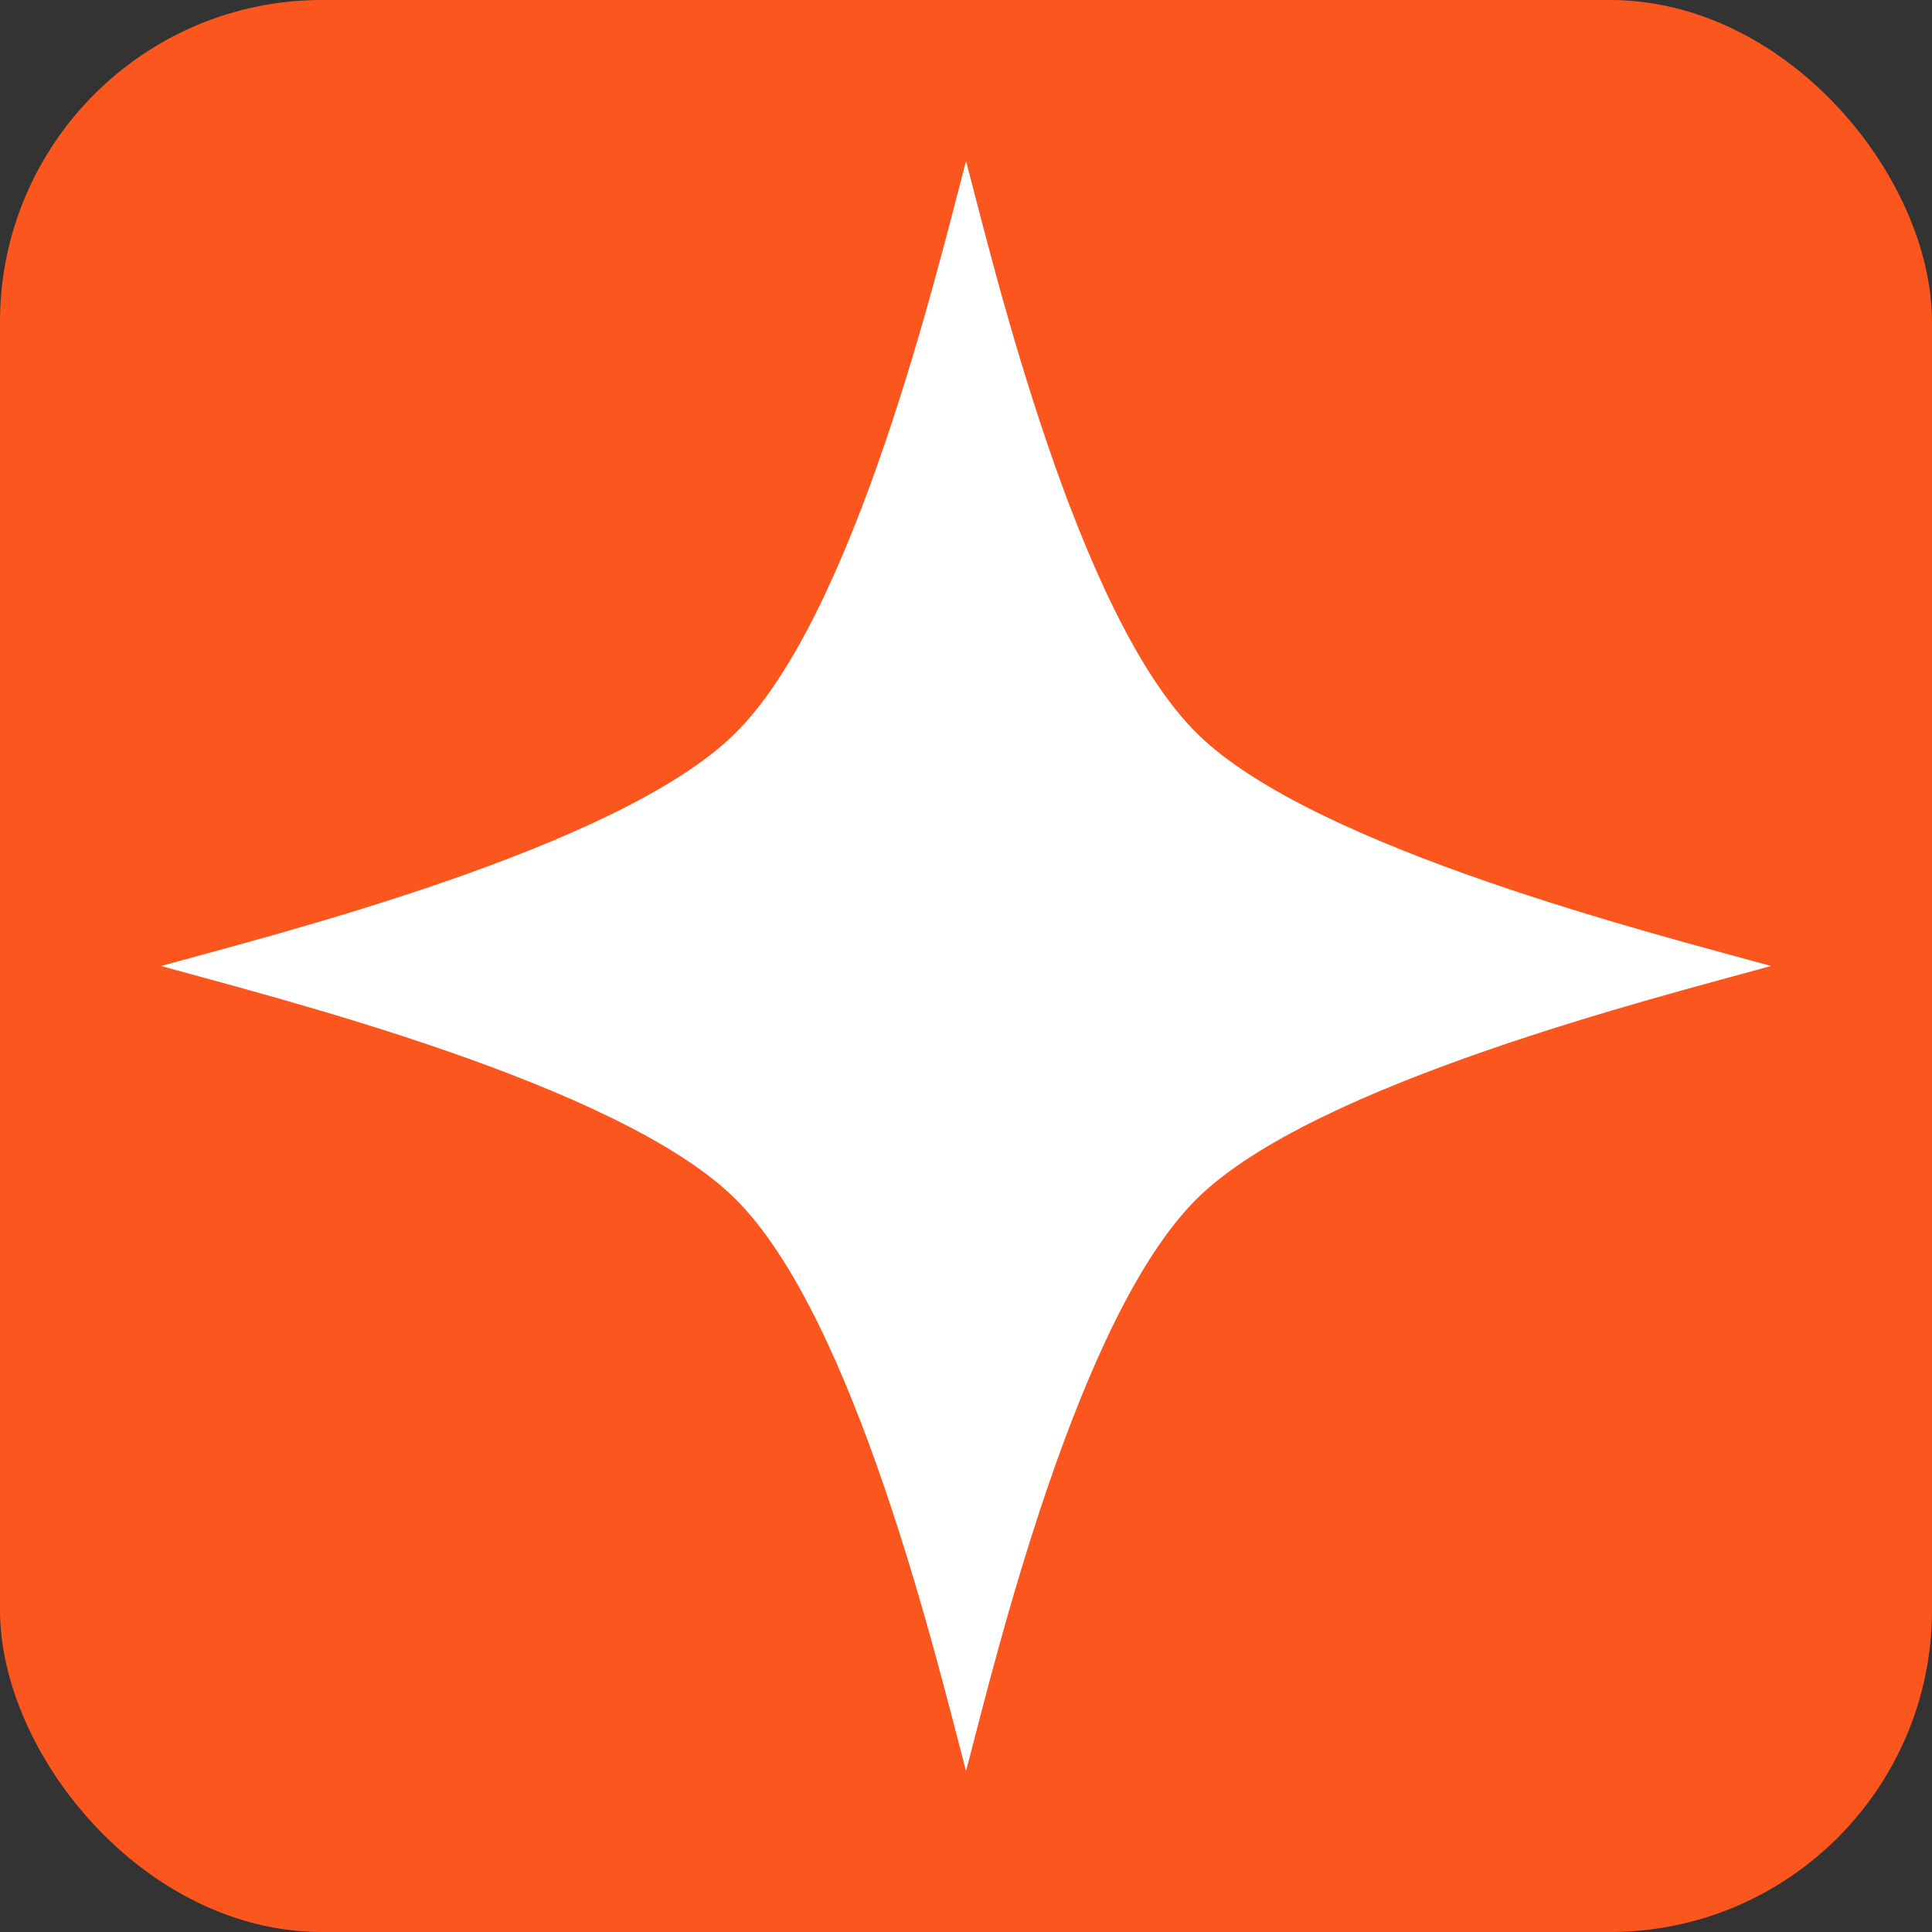
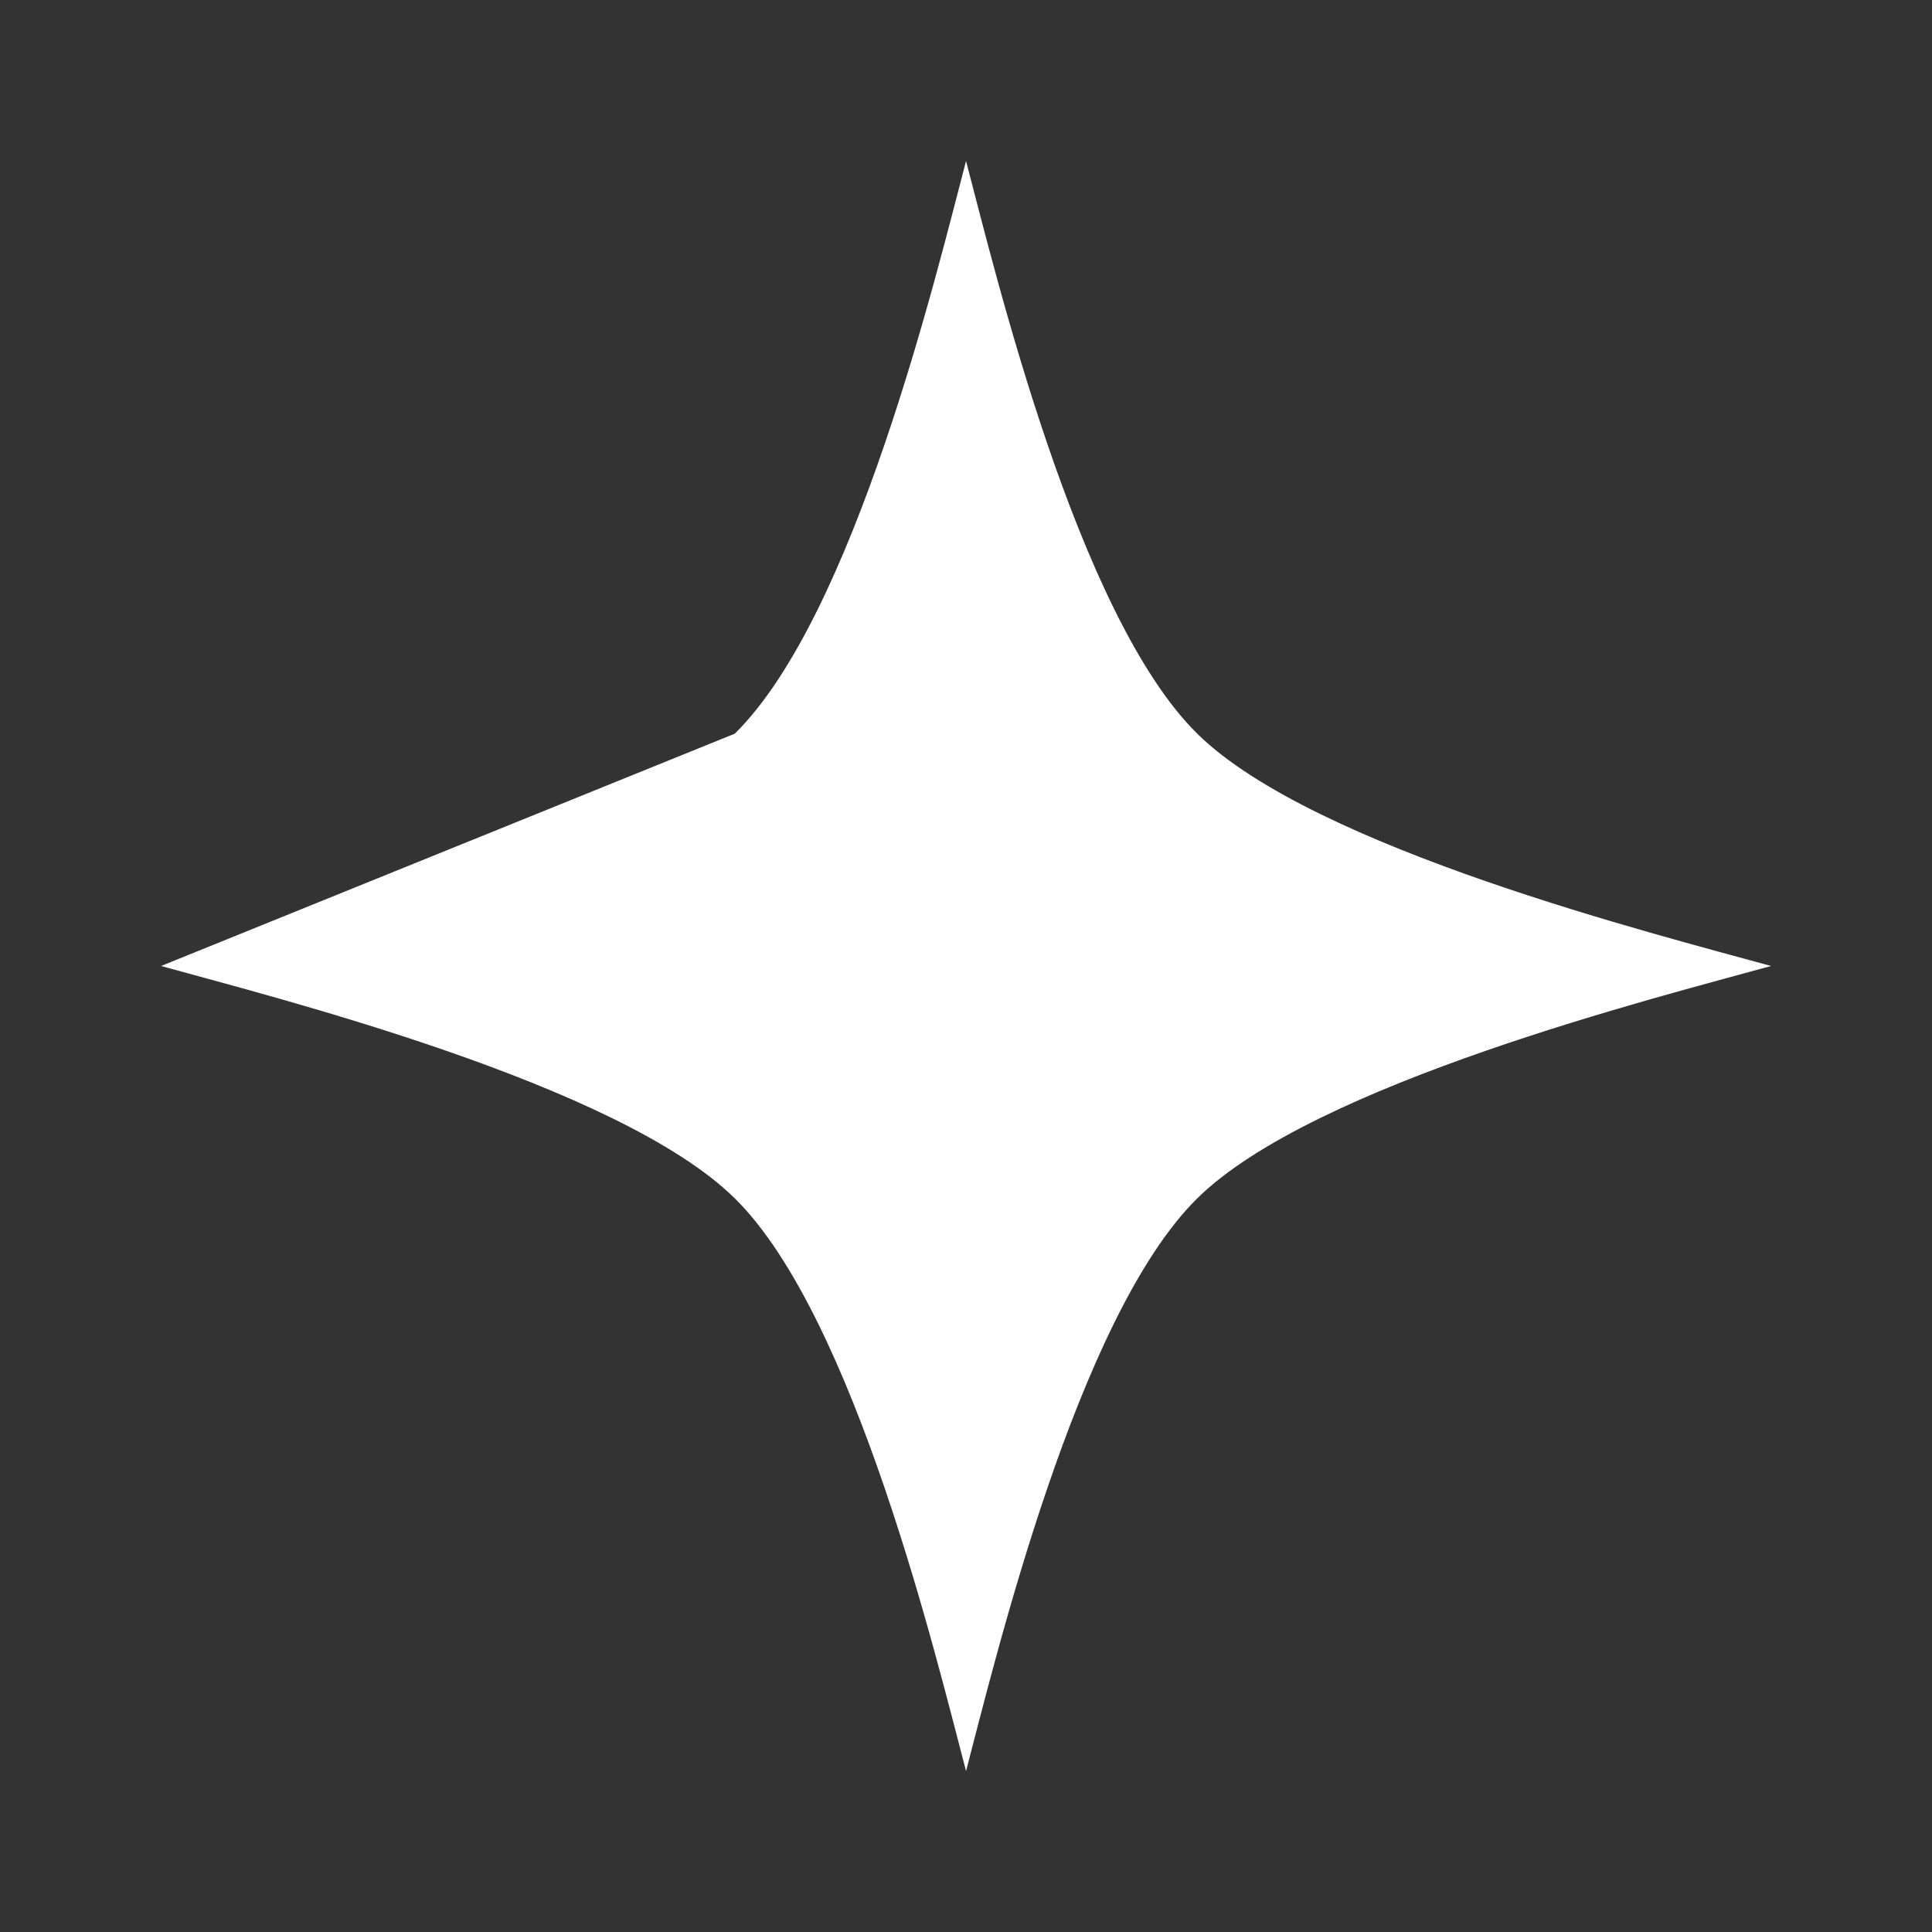
<svg xmlns="http://www.w3.org/2000/svg" width="48" height="48" viewBox="0 0 48 48">
  <rect x="0" y="0" width="48" height="48" fill="#333333" stroke="none" />
  <g id="favicon_48px" transform="translate(-20258 2417)">
-     <rect id="Rectangle_819" data-name="Rectangle 819" width="48" height="48" rx="8" transform="translate(20258 -2417)" fill="#fc561f" />
-     <path id="Star_Symbol_02" data-name="Star Symbol 02" d="M-1246.144,87.915c2.8.777,11.368,2.924,14.256,5.774,2.985,2.945,5.021,11.486,5.744,14.227.721-2.74,2.758-11.282,5.743-14.227,2.889-2.85,11.459-5,14.257-5.774-2.8-.777-11.368-2.923-14.257-5.773-2.985-2.946-5.022-11.487-5.743-14.227-.722,2.74-2.758,11.281-5.744,14.227C-1234.775,84.991-1243.345,87.138-1246.144,87.915Z" transform="translate(21508.145 -2480.915)" fill="#fff" />
+     <path id="Star_Symbol_02" data-name="Star Symbol 02" d="M-1246.144,87.915c2.8.777,11.368,2.924,14.256,5.774,2.985,2.945,5.021,11.486,5.744,14.227.721-2.74,2.758-11.282,5.743-14.227,2.889-2.85,11.459-5,14.257-5.774-2.8-.777-11.368-2.923-14.257-5.773-2.985-2.946-5.022-11.487-5.743-14.227-.722,2.74-2.758,11.281-5.744,14.227Z" transform="translate(21508.145 -2480.915)" fill="#fff" />
  </g>
</svg>